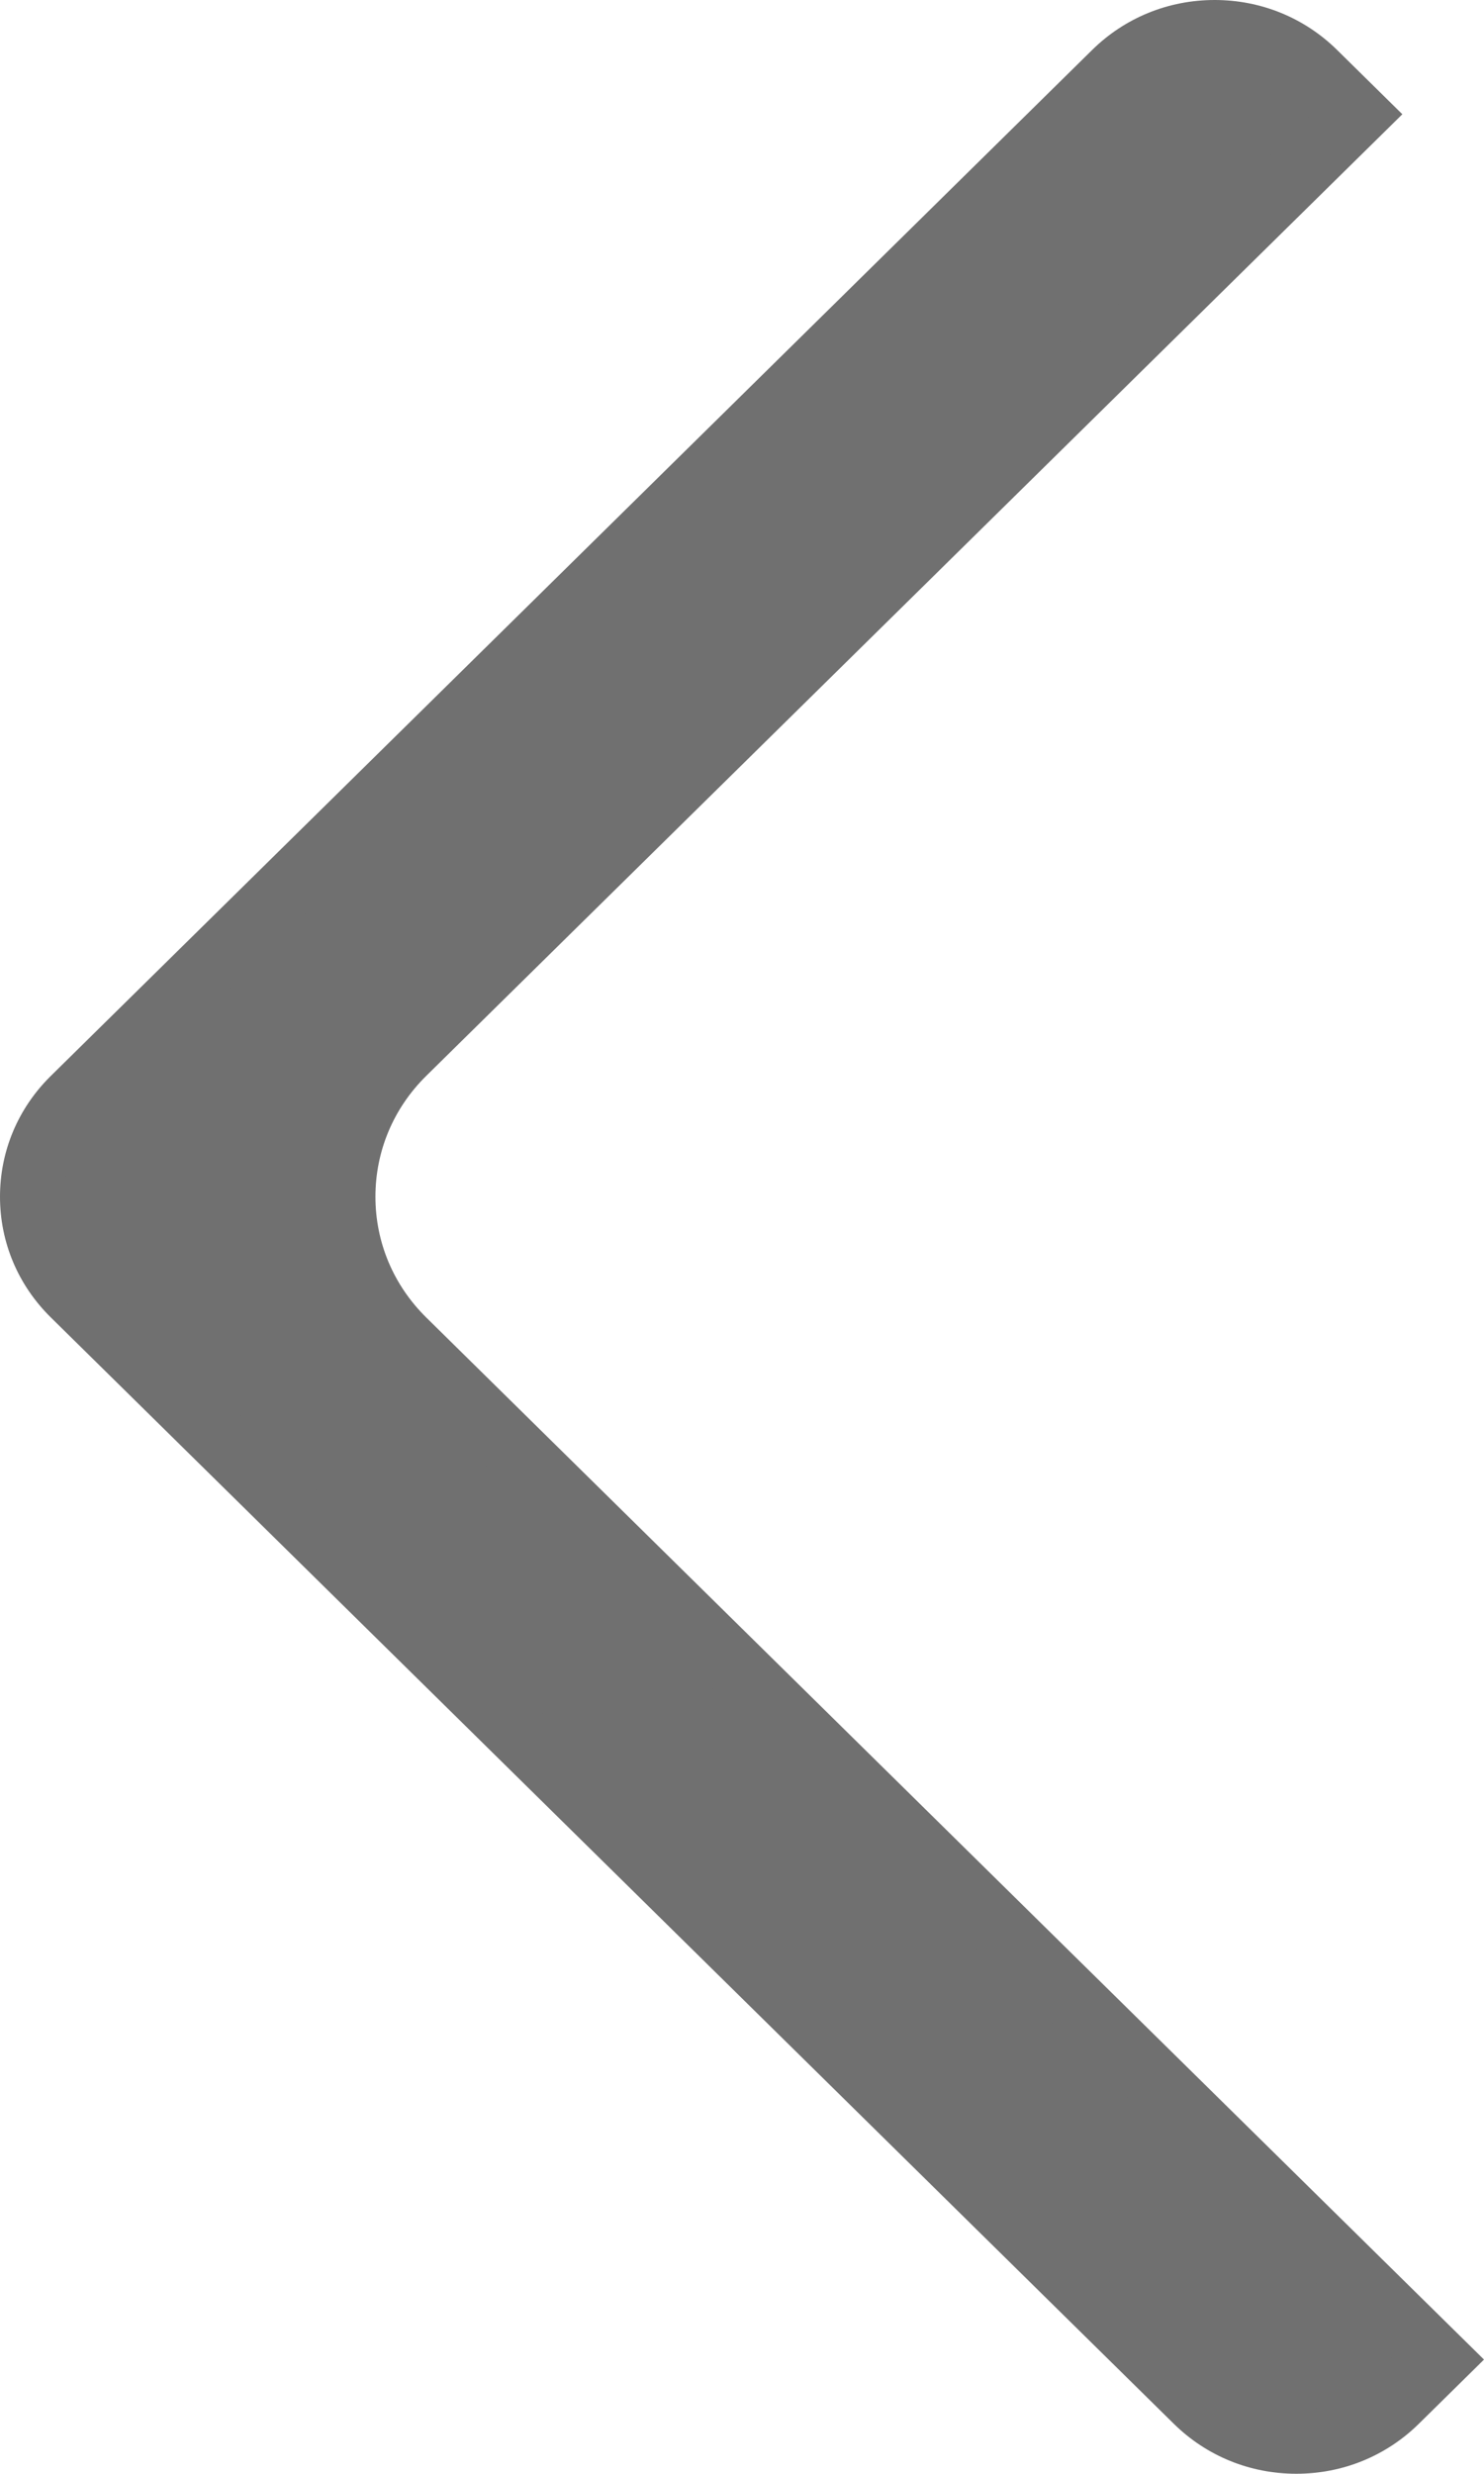
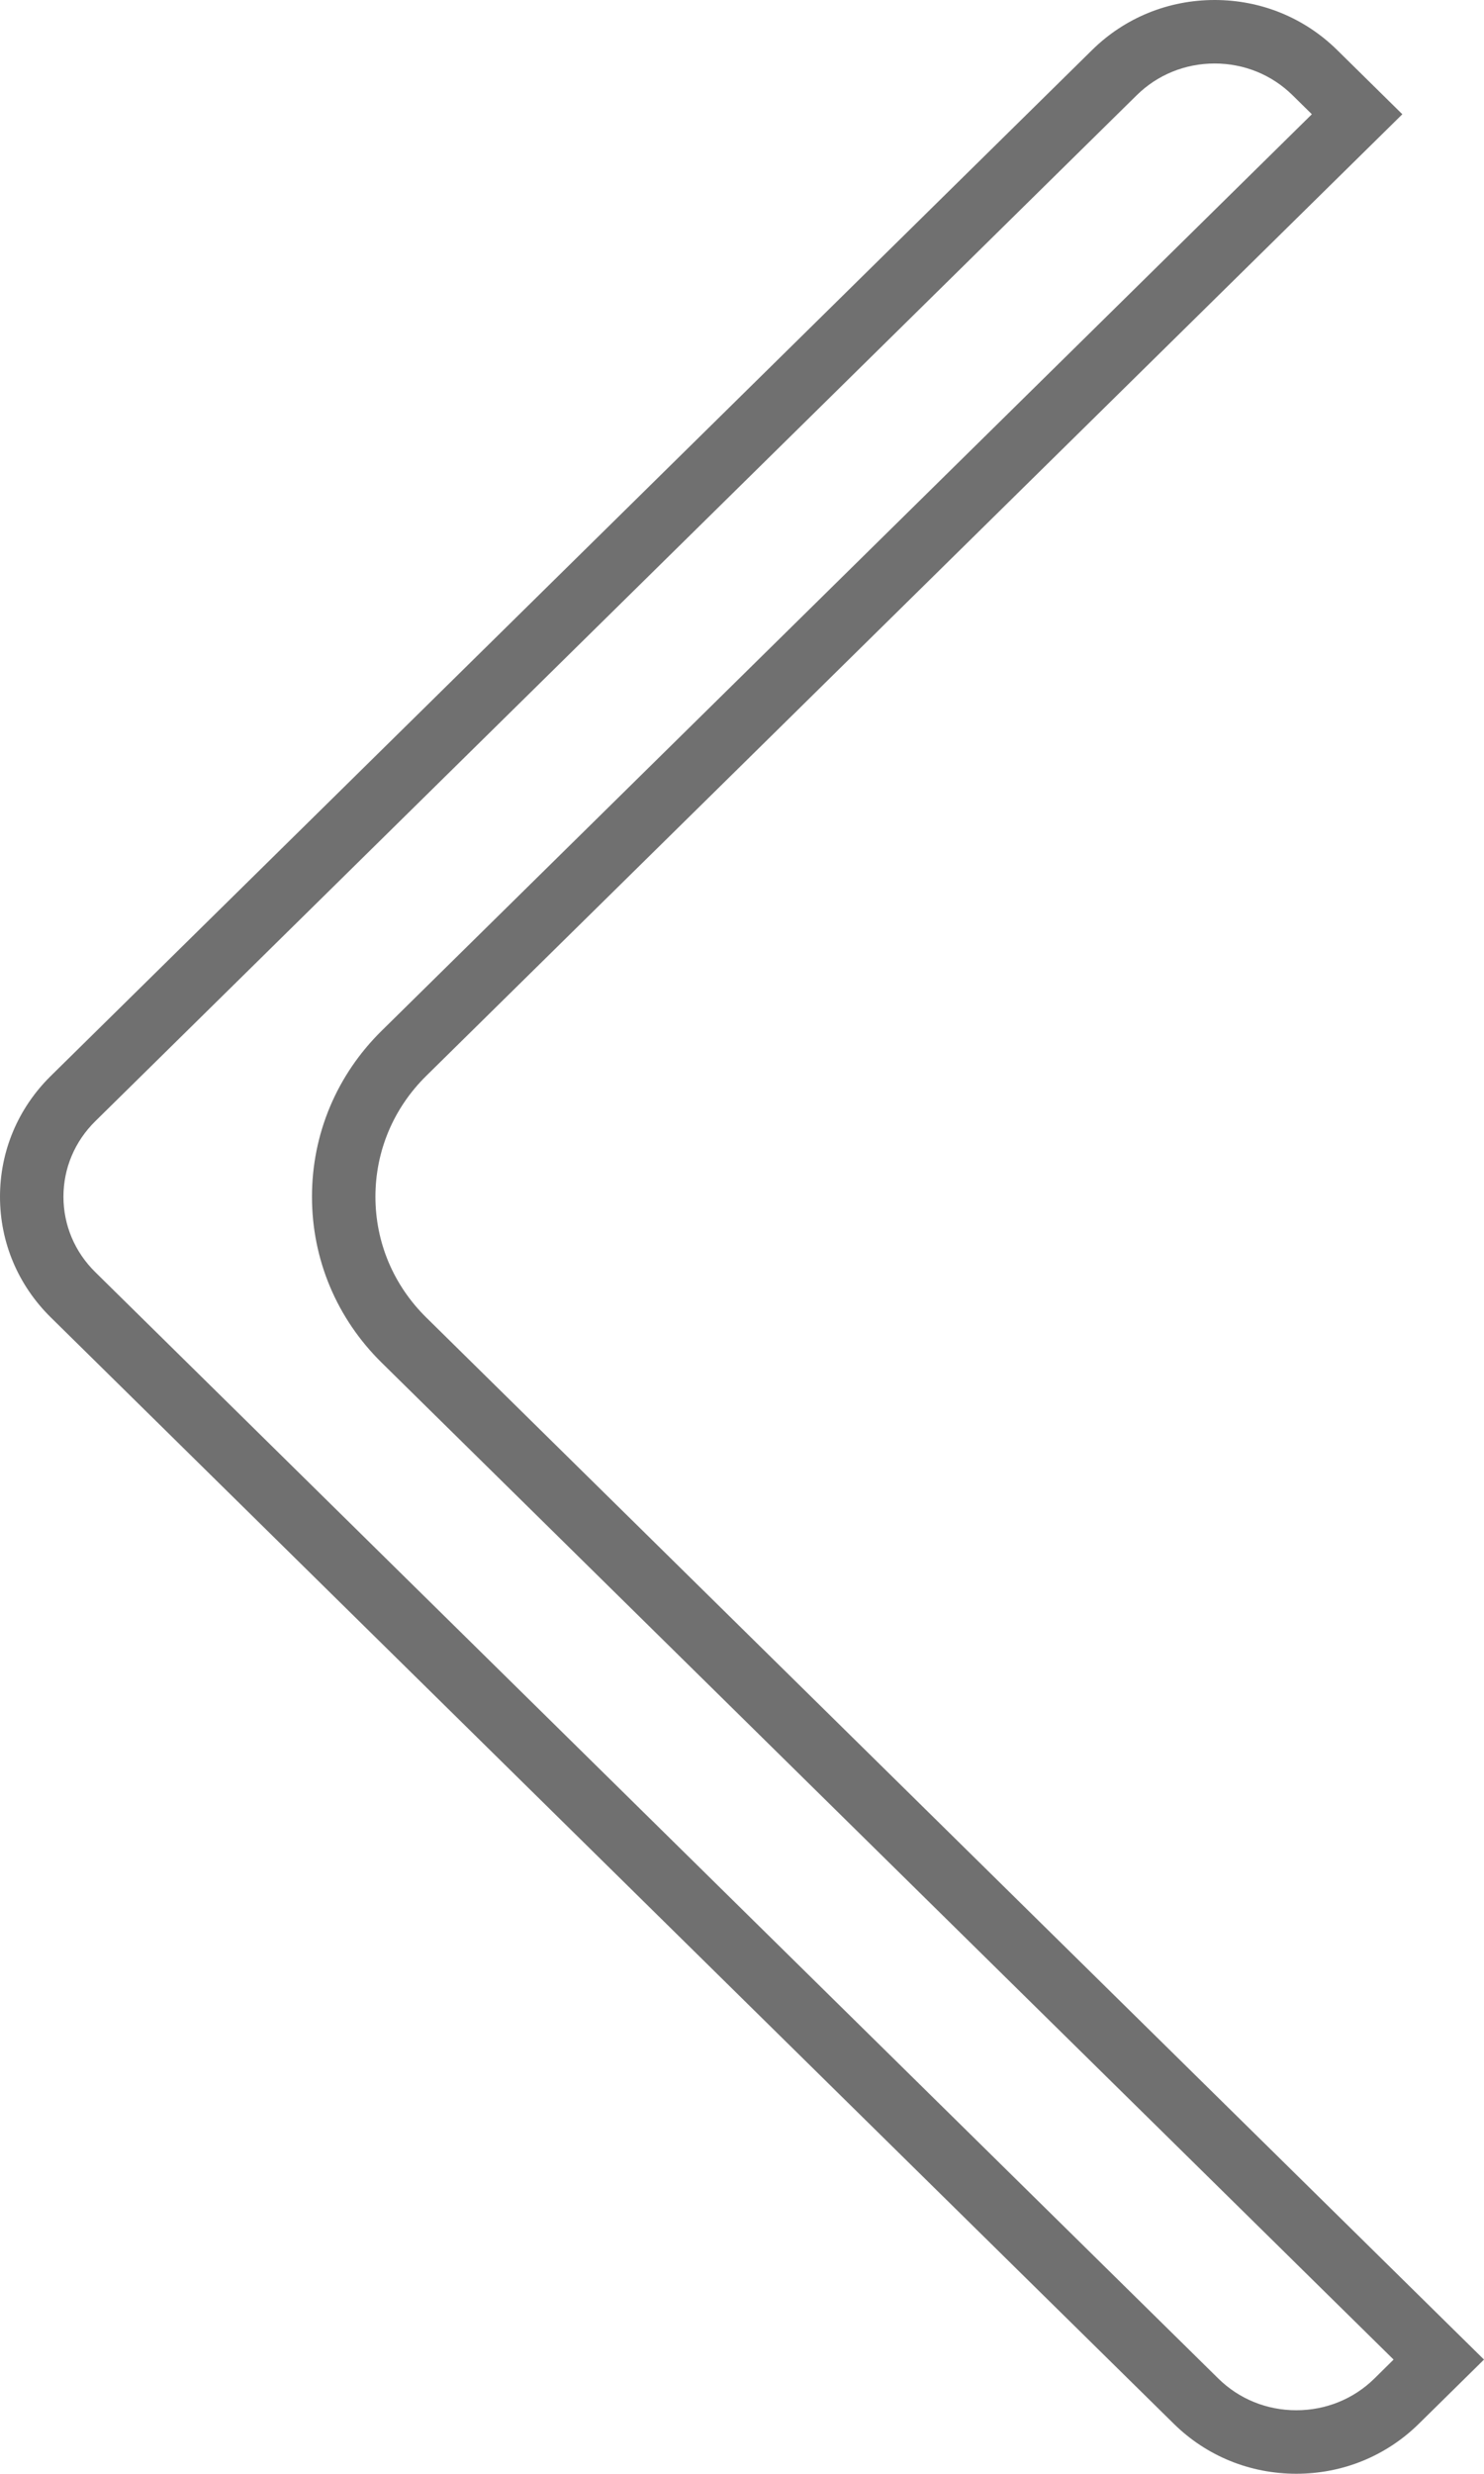
<svg xmlns="http://www.w3.org/2000/svg" width="23.389" height="38.953" viewBox="0 0 23.389 38.953">
  <g id="Subtraction_1" data-name="Subtraction 1" transform="translate(-2.487 -2.485)" fill="#707070">
-     <path d="M 22.918 40.938 C 22.321 40.938 21.759 40.71 21.338 40.295 L 3.638 22.873 C 3.218 22.46 2.987 21.911 2.987 21.329 C 2.987 20.746 3.218 20.197 3.637 19.785 L 20.051 3.629 C 20.472 3.214 21.033 2.985 21.631 2.985 C 22.228 2.985 22.789 3.214 23.21 3.629 L 23.876 4.284 L 8.853 19.072 C 8.241 19.674 7.904 20.476 7.904 21.329 C 7.904 22.182 8.241 22.983 8.853 23.585 L 25.164 39.64 L 24.498 40.295 C 24.077 40.71 23.515 40.938 22.918 40.938 Z" stroke="none" />
    <path d="M 22.918 40.438 C 23.383 40.438 23.82 40.261 24.148 39.939 L 24.451 39.64 L 8.502 23.942 C 7.794 23.245 7.404 22.317 7.404 21.329 C 7.404 20.341 7.794 19.413 8.502 18.716 L 23.163 4.284 L 22.859 3.985 C 22.532 3.663 22.096 3.485 21.631 3.485 C 21.165 3.485 20.729 3.663 20.402 3.985 L 3.988 20.141 C 3.665 20.459 3.487 20.881 3.487 21.329 C 3.487 21.776 3.665 22.198 3.988 22.516 L 21.688 39.938 C 22.016 40.261 22.453 40.438 22.918 40.438 M 22.918 41.438 C 22.189 41.438 21.503 41.159 20.987 40.651 L 3.287 23.229 C 2.771 22.721 2.487 22.047 2.487 21.329 C 2.487 20.611 2.771 19.936 3.287 19.428 L 19.7 3.272 C 20.215 2.765 20.901 2.485 21.631 2.485 C 22.36 2.485 23.046 2.765 23.561 3.272 L 24.589 4.284 L 9.203 19.428 C 8.688 19.936 8.404 20.611 8.404 21.329 C 8.404 22.047 8.688 22.721 9.203 23.229 L 25.876 39.64 L 24.849 40.651 C 24.333 41.159 23.647 41.438 22.918 41.438 Z" stroke="none" fill="#707070" />
  </g>
</svg>